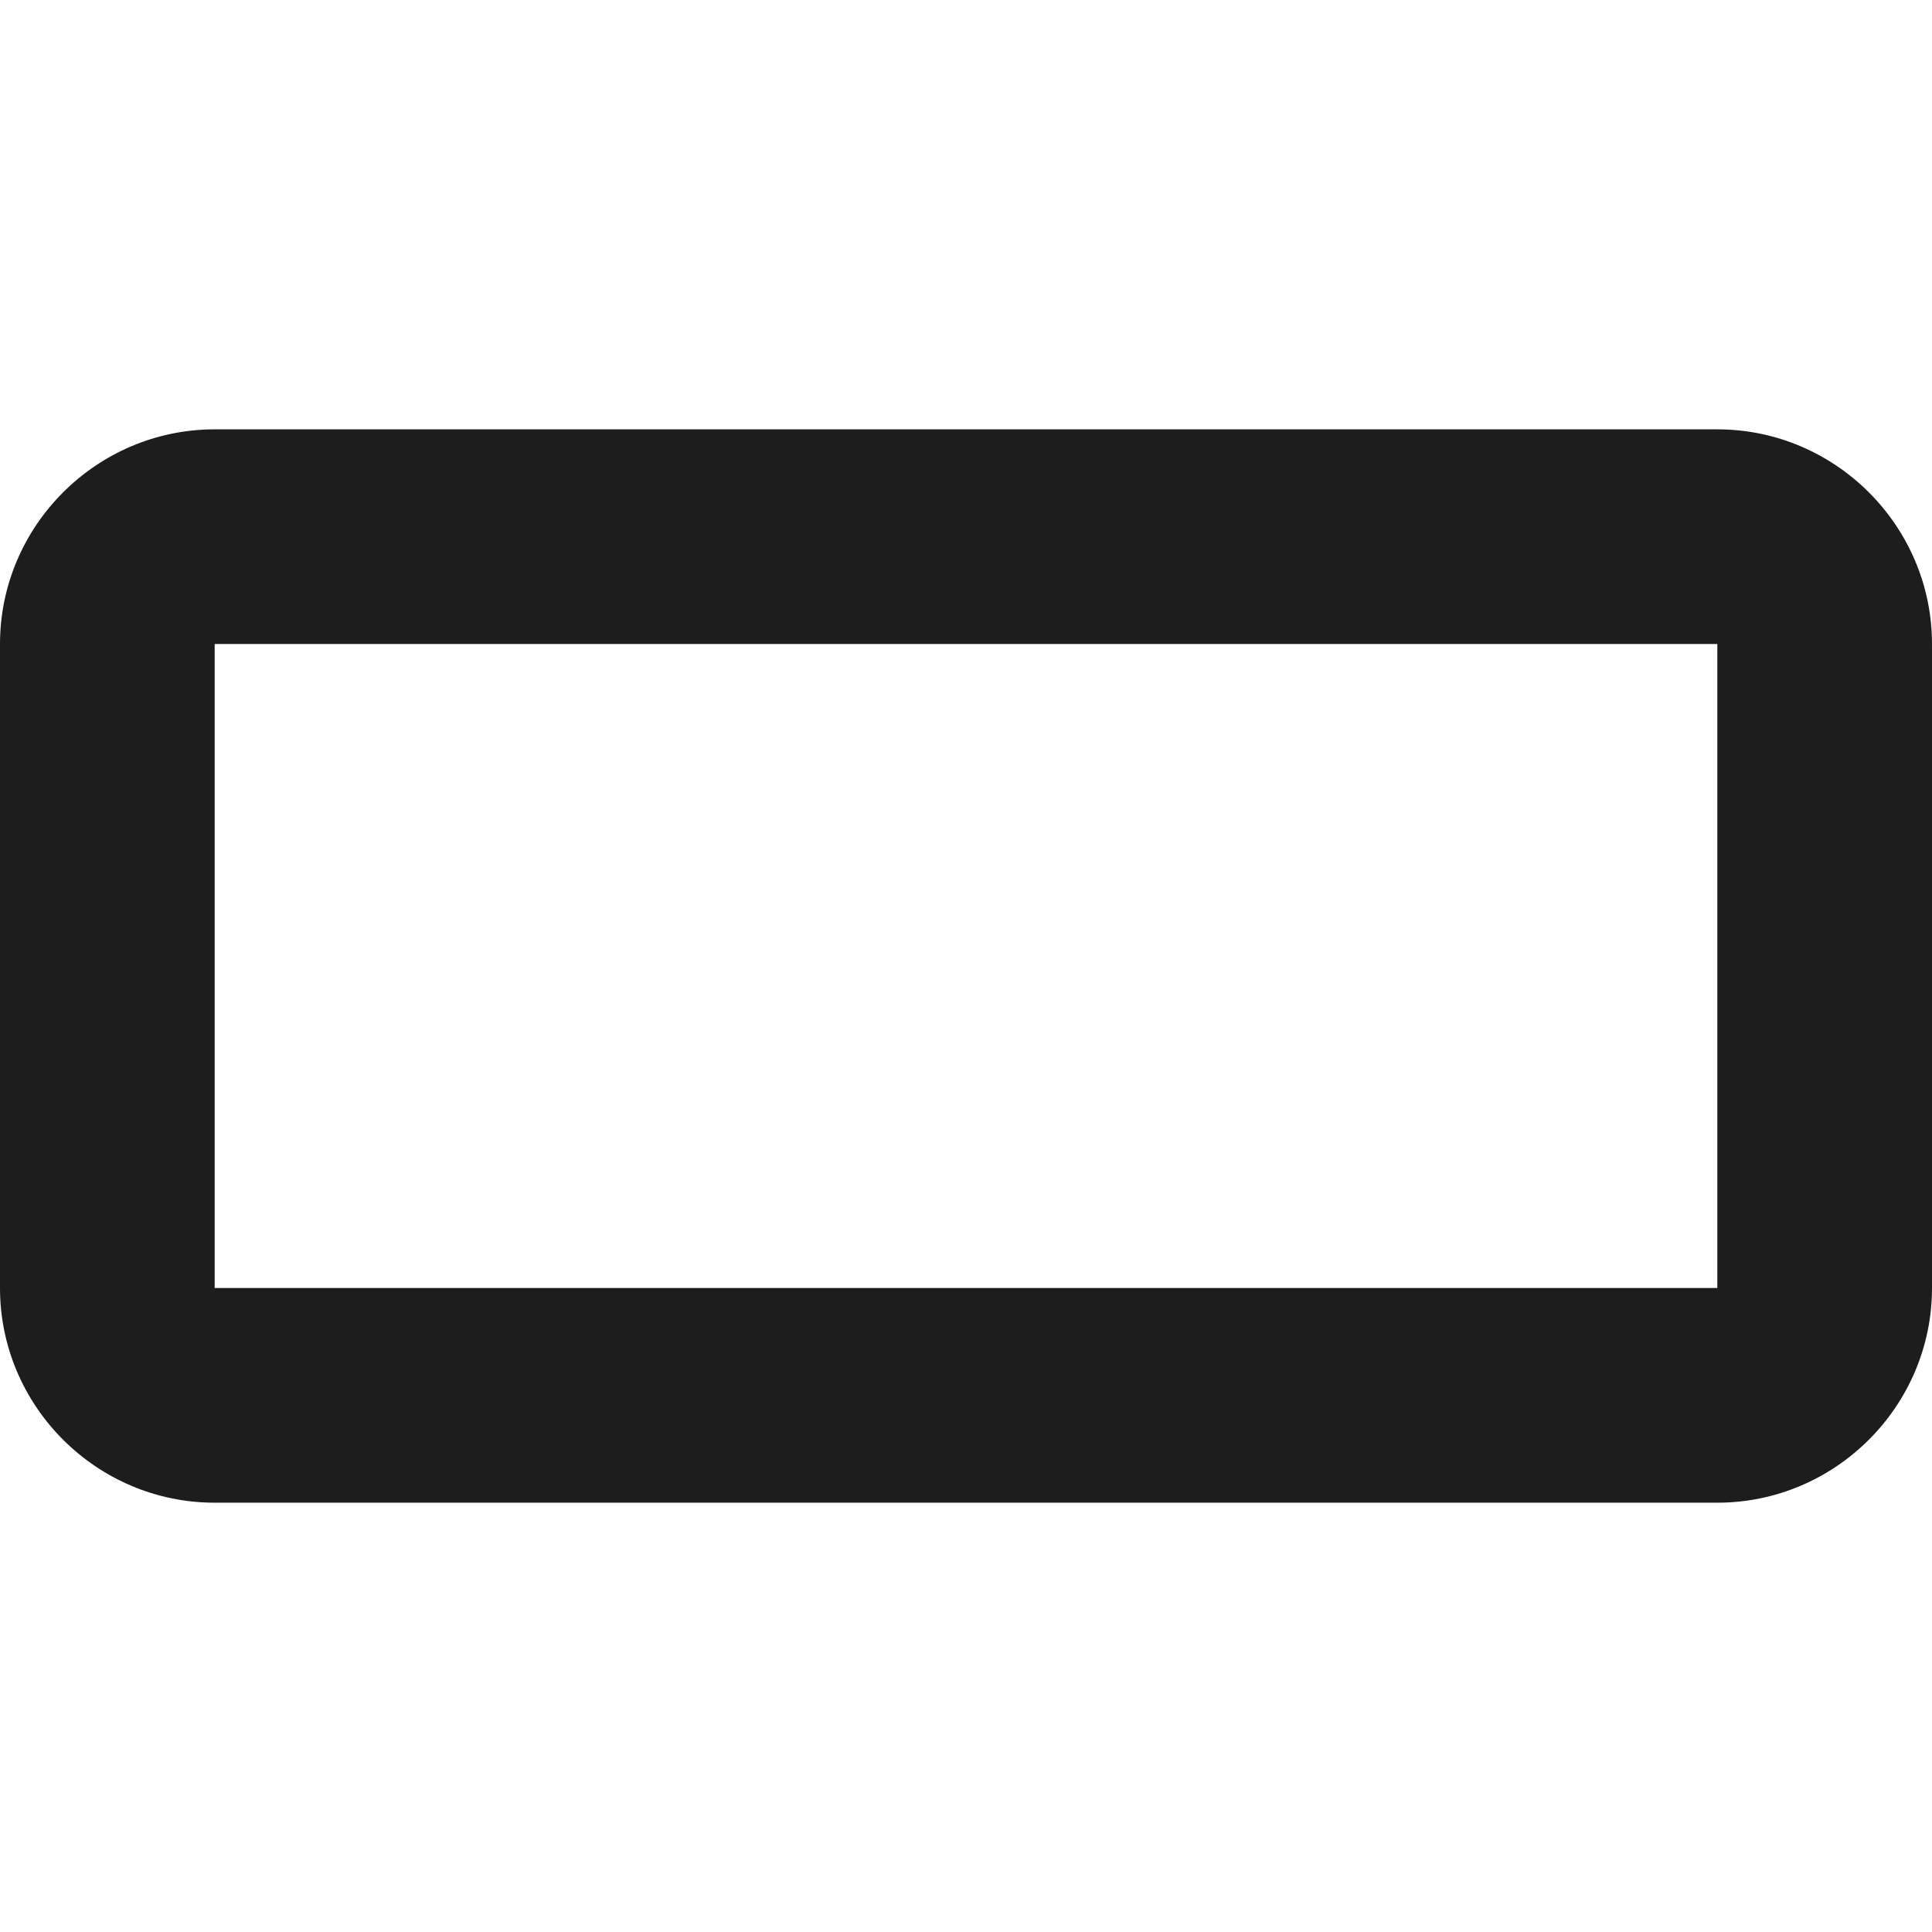
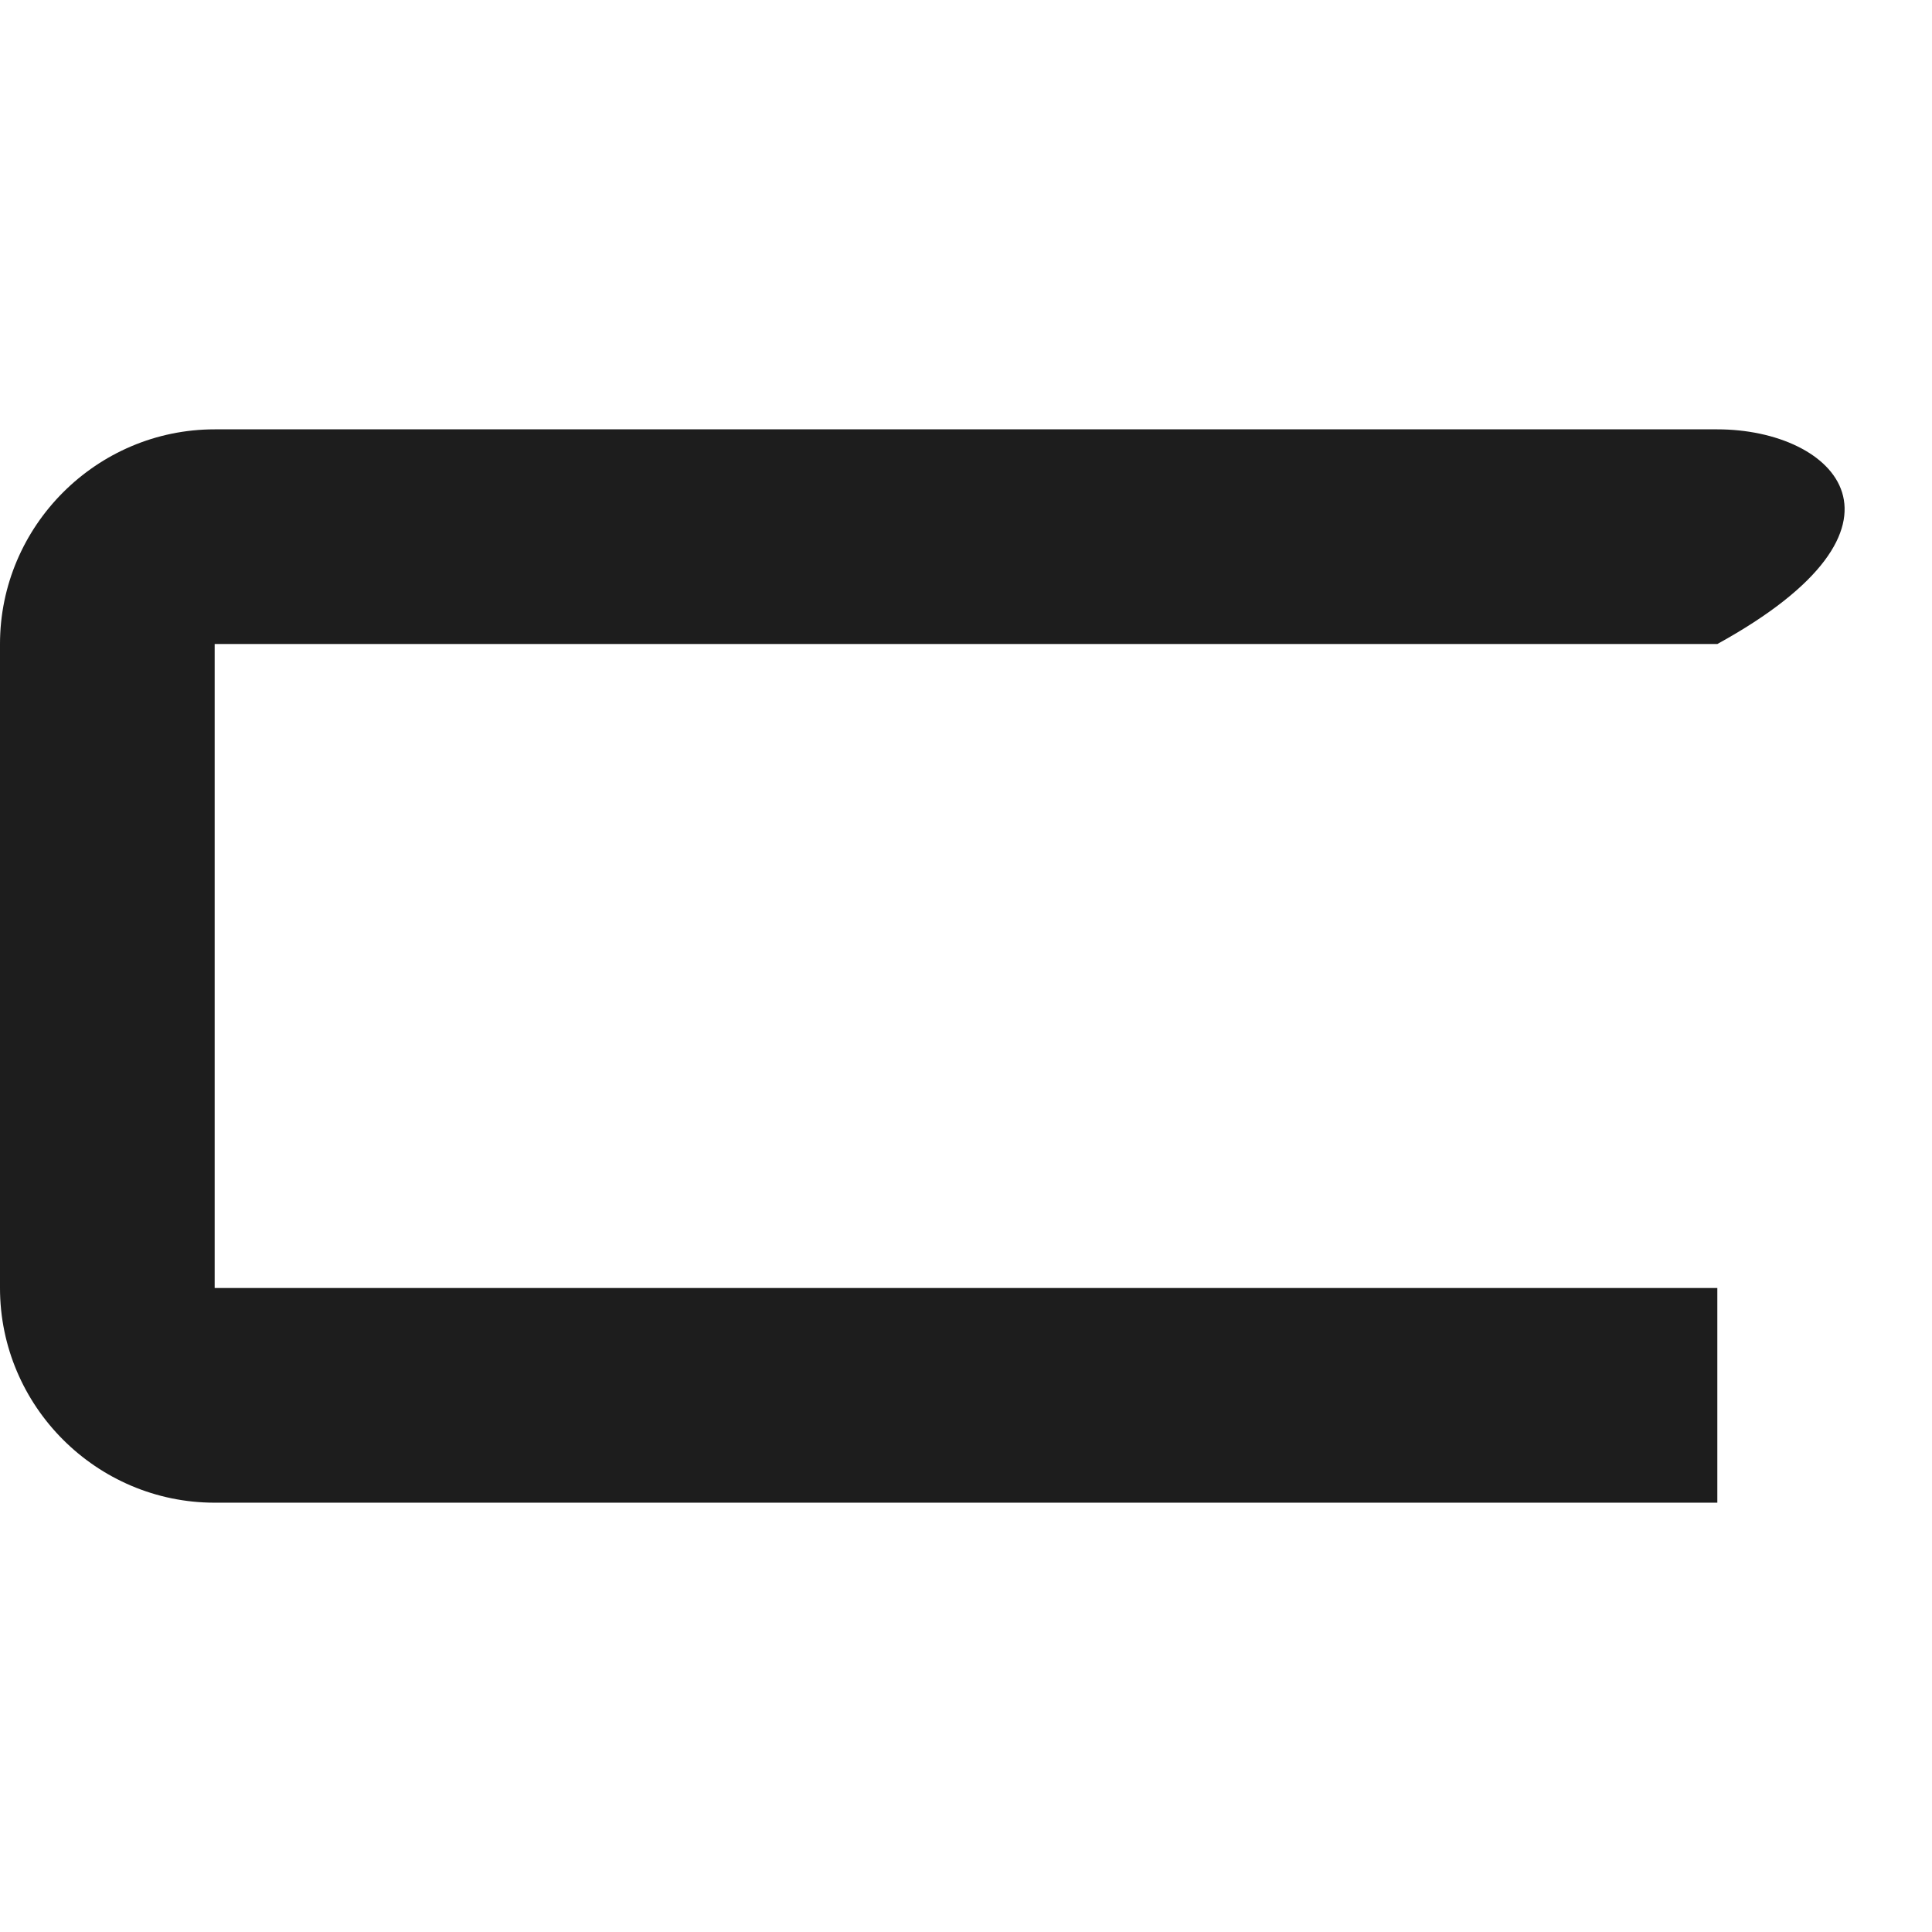
<svg xmlns="http://www.w3.org/2000/svg" version="1.1" id="Layer_1" x="0px" y="0px" viewBox="0 0 512 512" style="enable-background:new 0 0 512 512;" xml:space="preserve">
  <style type="text/css">
	.st0{fill-rule:evenodd;clip-rule:evenodd;fill:#1D1D1D;}
</style>
  <g>
-     <path class="st0" d="M455.11,113.78H56.89C25.58,113.78,0,139.39,0,170.67v170.67c0,31.31,25.58,56.89,56.89,56.89h398.22   c31.28,0,56.89-25.58,56.89-56.89V170.67C512,139.39,486.39,113.78,455.11,113.78z M455.11,341.33H56.89V170.67h398.22V341.33z" />
+     <path class="st0" d="M455.11,113.78H56.89C25.58,113.78,0,139.39,0,170.67v170.67c0,31.31,25.58,56.89,56.89,56.89h398.22   V170.67C512,139.39,486.39,113.78,455.11,113.78z M455.11,341.33H56.89V170.67h398.22V341.33z" />
  </g>
</svg>